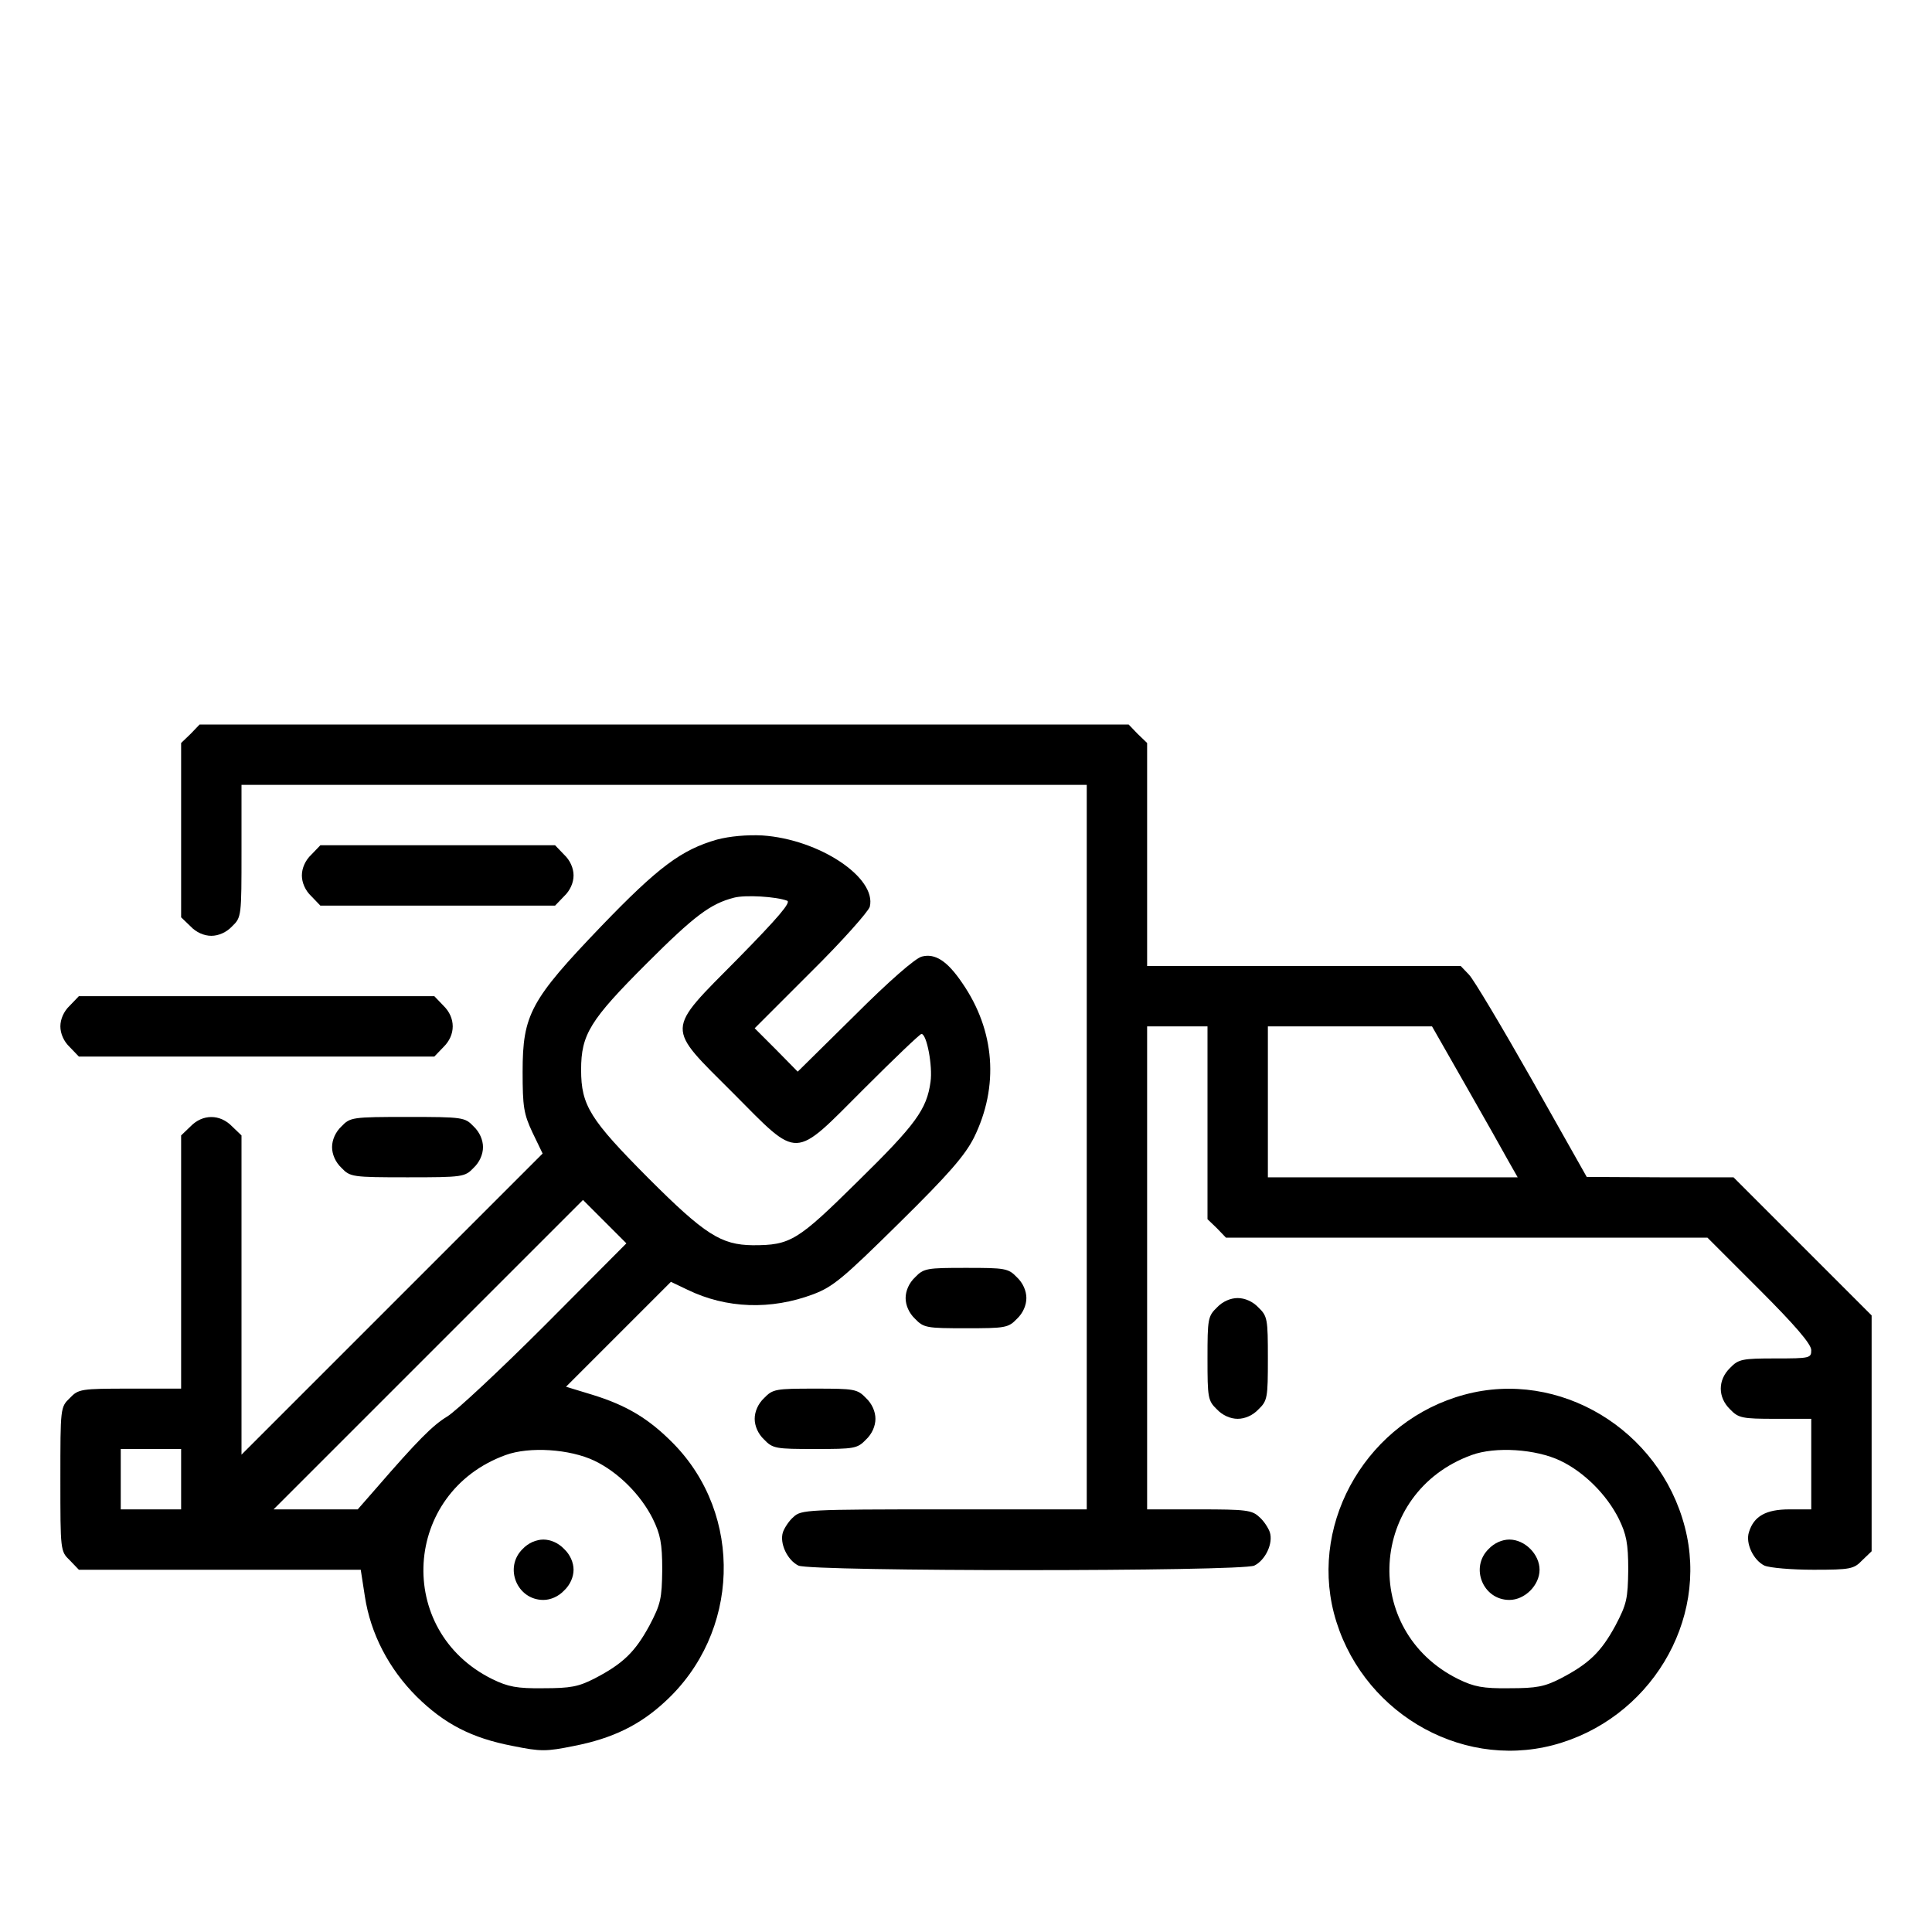
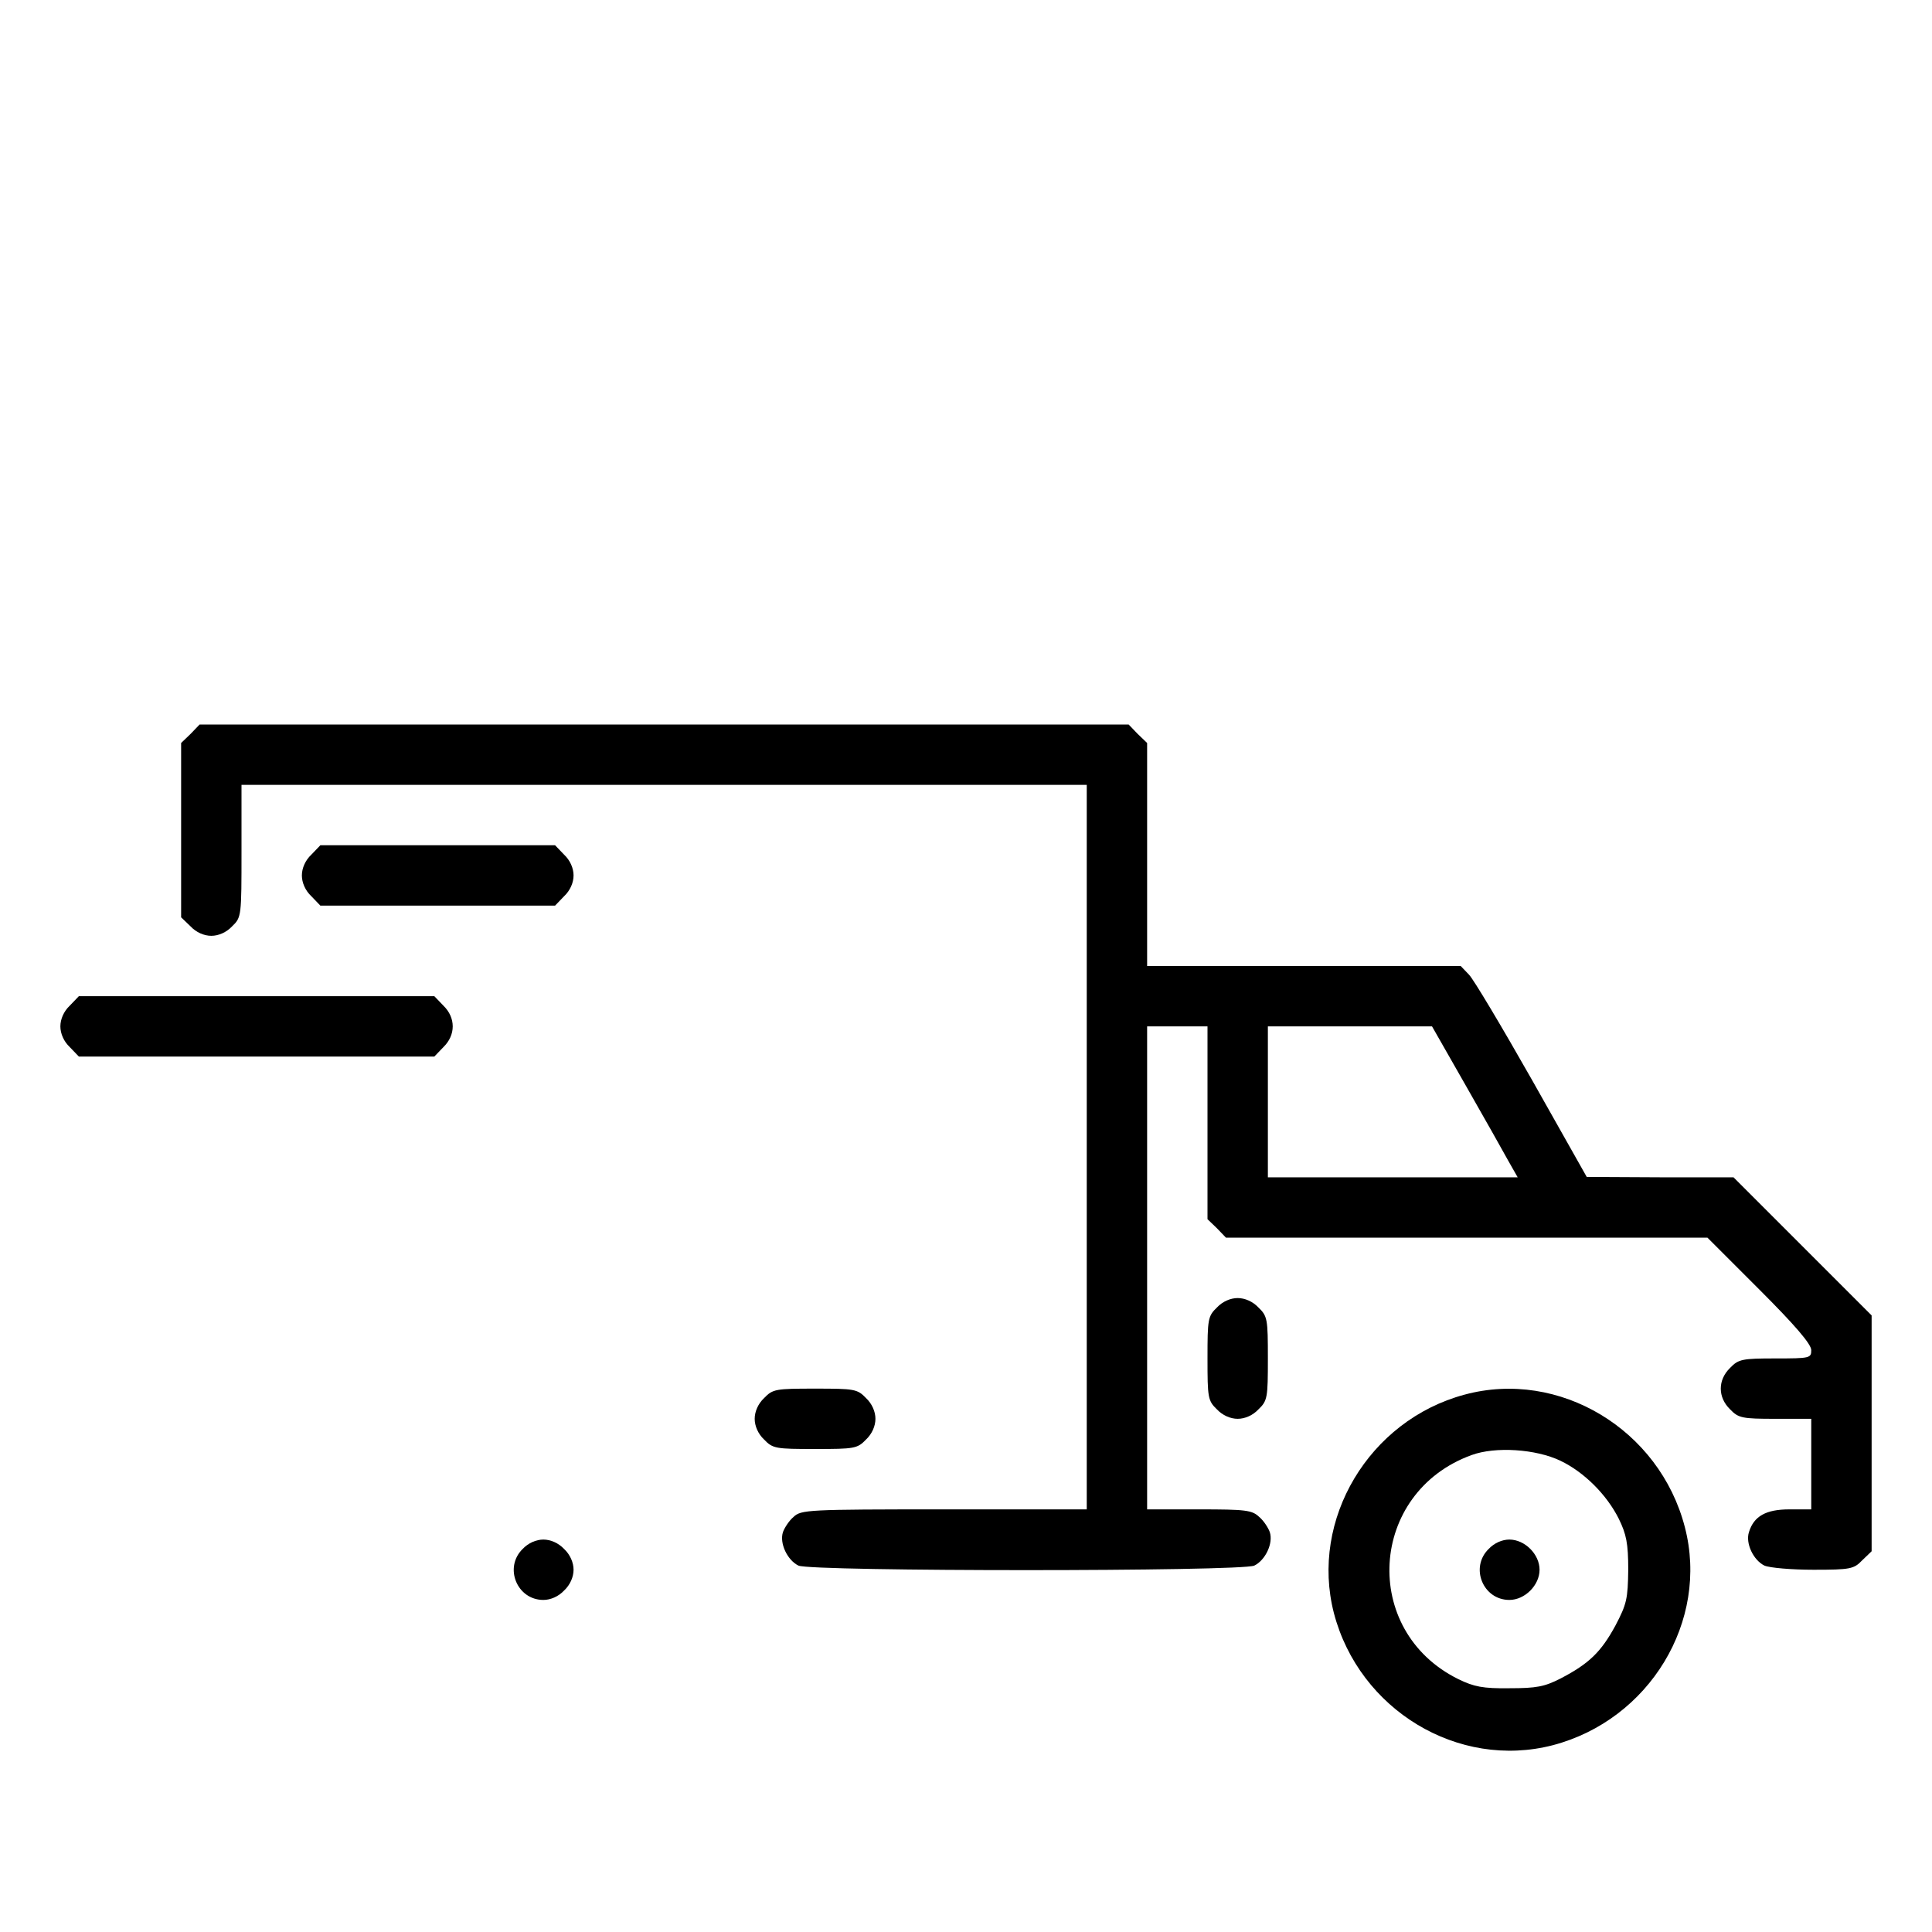
<svg xmlns="http://www.w3.org/2000/svg" version="1.0" width="512pt" height="512pt" viewBox="0 0 512 512" preserveAspectRatio="xMidYMid meet">
  <g transform="translate(0,512) scale(0.1,-0.1)" fill="#000000" stroke="none">
    <path d="M505 3175 l-25 -24 0 -231 0 -231 25 -24 c15 -16 36 -25 55 -25 19 0 40 9 55 25 25 24 25 27 25 200 l0 175 1120 0 1120 0 0 -960 0 -960 -378 0 c-362 0 -379 -1 -399 -20 -12 -10 -24 -29 -28 -40 -10 -30 12 -75 41 -89 35 -16 1173 -16 1208 0 29 14 51 59 41 89 -4 11 -16 30 -28 40 -19 18 -35 20 -159 20 l-138 0 0 640 0 640 80 0 80 0 0 -255 0 -256 25 -24 24 -25 638 0 638 0 138 -138 c94 -94 137 -144 137 -160 0 -21 -3 -22 -95 -22 -88 0 -98 -2 -120 -25 -33 -32 -33 -78 0 -110 22 -23 32 -25 120 -25 l95 0 0 -120 0 -120 -58 0 c-62 0 -94 -18 -107 -60 -10 -30 12 -75 41 -89 14 -6 72 -11 130 -11 98 0 107 2 129 25 l25 24 0 313 0 312 -183 183 -183 183 -194 0 -195 1 -145 257 c-80 141 -155 267 -167 279 l-22 23 -416 0 -415 0 0 295 0 296 -25 24 -24 25 -1231 0 -1231 0 -24 -25z m3379 -931 c49 -86 100 -176 113 -200 l25 -44 -331 0 -331 0 0 200 0 200 218 0 217 0 89 -156z" />
-     <path d="M1900 2895 c-94 -27 -155 -72 -307 -230 -187 -195 -208 -234 -208 -385 0 -93 3 -112 26 -161 l27 -56 -399 -399 -399 -399 0 423 0 423 -25 24 c-32 33 -78 33 -110 0 l-25 -24 0 -336 0 -335 -135 0 c-131 0 -137 -1 -160 -25 -25 -24 -25 -26 -25 -215 0 -189 0 -191 25 -215 l24 -25 373 0 374 0 11 -71 c15 -98 63 -191 137 -265 73 -72 145 -110 255 -131 74 -15 88 -15 162 0 102 20 174 55 241 117 199 182 209 495 22 685 -65 66 -124 101 -215 129 l-69 21 139 139 139 139 44 -21 c103 -50 221 -54 333 -12 53 20 80 43 228 189 133 131 174 179 198 226 67 136 56 284 -31 410 -40 59 -72 79 -107 70 -17 -4 -87 -65 -178 -156 l-151 -149 -57 58 -57 57 149 149 c83 82 152 160 156 173 19 77 -134 179 -285 189 -40 2 -86 -2 -120 -11z m186 -162 c11 -4 -24 -45 -130 -153 -194 -196 -193 -177 -13 -357 177 -178 157 -178 347 12 80 80 148 145 152 145 14 0 30 -85 24 -127 -10 -73 -39 -113 -193 -264 -160 -158 -178 -169 -278 -169 -84 1 -127 28 -277 178 -154 155 -178 192 -178 287 0 94 24 132 173 281 128 128 170 159 232 175 30 8 112 3 141 -8z m-643 -1126 c-120 -120 -236 -228 -258 -241 -38 -23 -78 -63 -188 -190 l-49 -56 -111 0 -112 0 410 410 410 410 57 -57 58 -58 -217 -218z m-963 -407 l0 -80 -80 0 -80 0 0 80 0 80 80 0 80 0 0 -80z m1095 49 c63 -30 123 -90 155 -154 20 -41 25 -65 25 -135 -1 -77 -4 -91 -34 -148 -38 -70 -70 -101 -145 -140 -43 -22 -64 -26 -136 -26 -70 -1 -94 4 -135 24 -260 128 -238 495 35 594 63 23 170 16 235 -15z" />
    <path d="M1385 1015 c-50 -49 -15 -135 55 -135 19 0 40 9 55 25 16 15 25 36 25 55 0 19 -9 40 -25 55 -15 16 -36 25 -55 25 -19 0 -40 -9 -55 -25z" />
    <path d="M825 2855 c-16 -15 -25 -36 -25 -55 0 -19 9 -40 25 -55 l24 -25 311 0 311 0 24 25 c16 15 25 36 25 55 0 19 -9 40 -25 55 l-24 25 -311 0 -311 0 -24 -25z" />
    <path d="M185 2455 c-16 -15 -25 -36 -25 -55 0 -19 9 -40 25 -55 l24 -25 471 0 471 0 24 25 c33 32 33 78 0 110 l-24 25 -471 0 -471 0 -24 -25z" />
-     <path d="M905 2135 c-16 -15 -25 -36 -25 -55 0 -19 9 -40 25 -55 23 -24 28 -25 175 -25 147 0 152 1 175 25 16 15 25 36 25 55 0 19 -9 40 -25 55 -23 24 -28 25 -175 25 -147 0 -152 -1 -175 -25z" />
-     <path d="M2425 1735 c-16 -15 -25 -36 -25 -55 0 -19 9 -40 25 -55 23 -24 31 -25 135 -25 104 0 112 1 135 25 16 15 25 36 25 55 0 19 -9 40 -25 55 -23 24 -31 25 -135 25 -104 0 -112 -1 -135 -25z" />
    <path d="M3225 1655 c-24 -23 -25 -31 -25 -135 0 -104 1 -112 25 -135 15 -16 36 -25 55 -25 19 0 40 9 55 25 24 23 25 31 25 135 0 104 -1 112 -25 135 -15 16 -36 25 -55 25 -19 0 -40 -9 -55 -25z" />
    <path d="M2025 1415 c-16 -15 -25 -36 -25 -55 0 -19 9 -40 25 -55 23 -24 31 -25 135 -25 104 0 112 1 135 25 16 15 25 36 25 55 0 19 -9 40 -25 55 -23 24 -31 25 -135 25 -104 0 -112 -1 -135 -25z" />
    <path d="M3881 1424 c-253 -68 -410 -331 -346 -579 67 -256 329 -415 580 -350 256 67 415 329 350 578 -67 259 -333 419 -584 351z m254 -175 c63 -30 123 -90 155 -154 20 -41 25 -65 25 -135 -1 -77 -4 -91 -34 -148 -38 -70 -70 -101 -145 -140 -43 -22 -64 -26 -136 -26 -70 -1 -94 4 -135 24 -260 128 -238 495 35 594 63 23 170 16 235 -15z" />
    <path d="M3945 1015 c-50 -49 -15 -135 55 -135 41 0 80 39 80 80 0 41 -39 80 -80 80 -19 0 -40 -9 -55 -25z" />
  </g>
</svg>